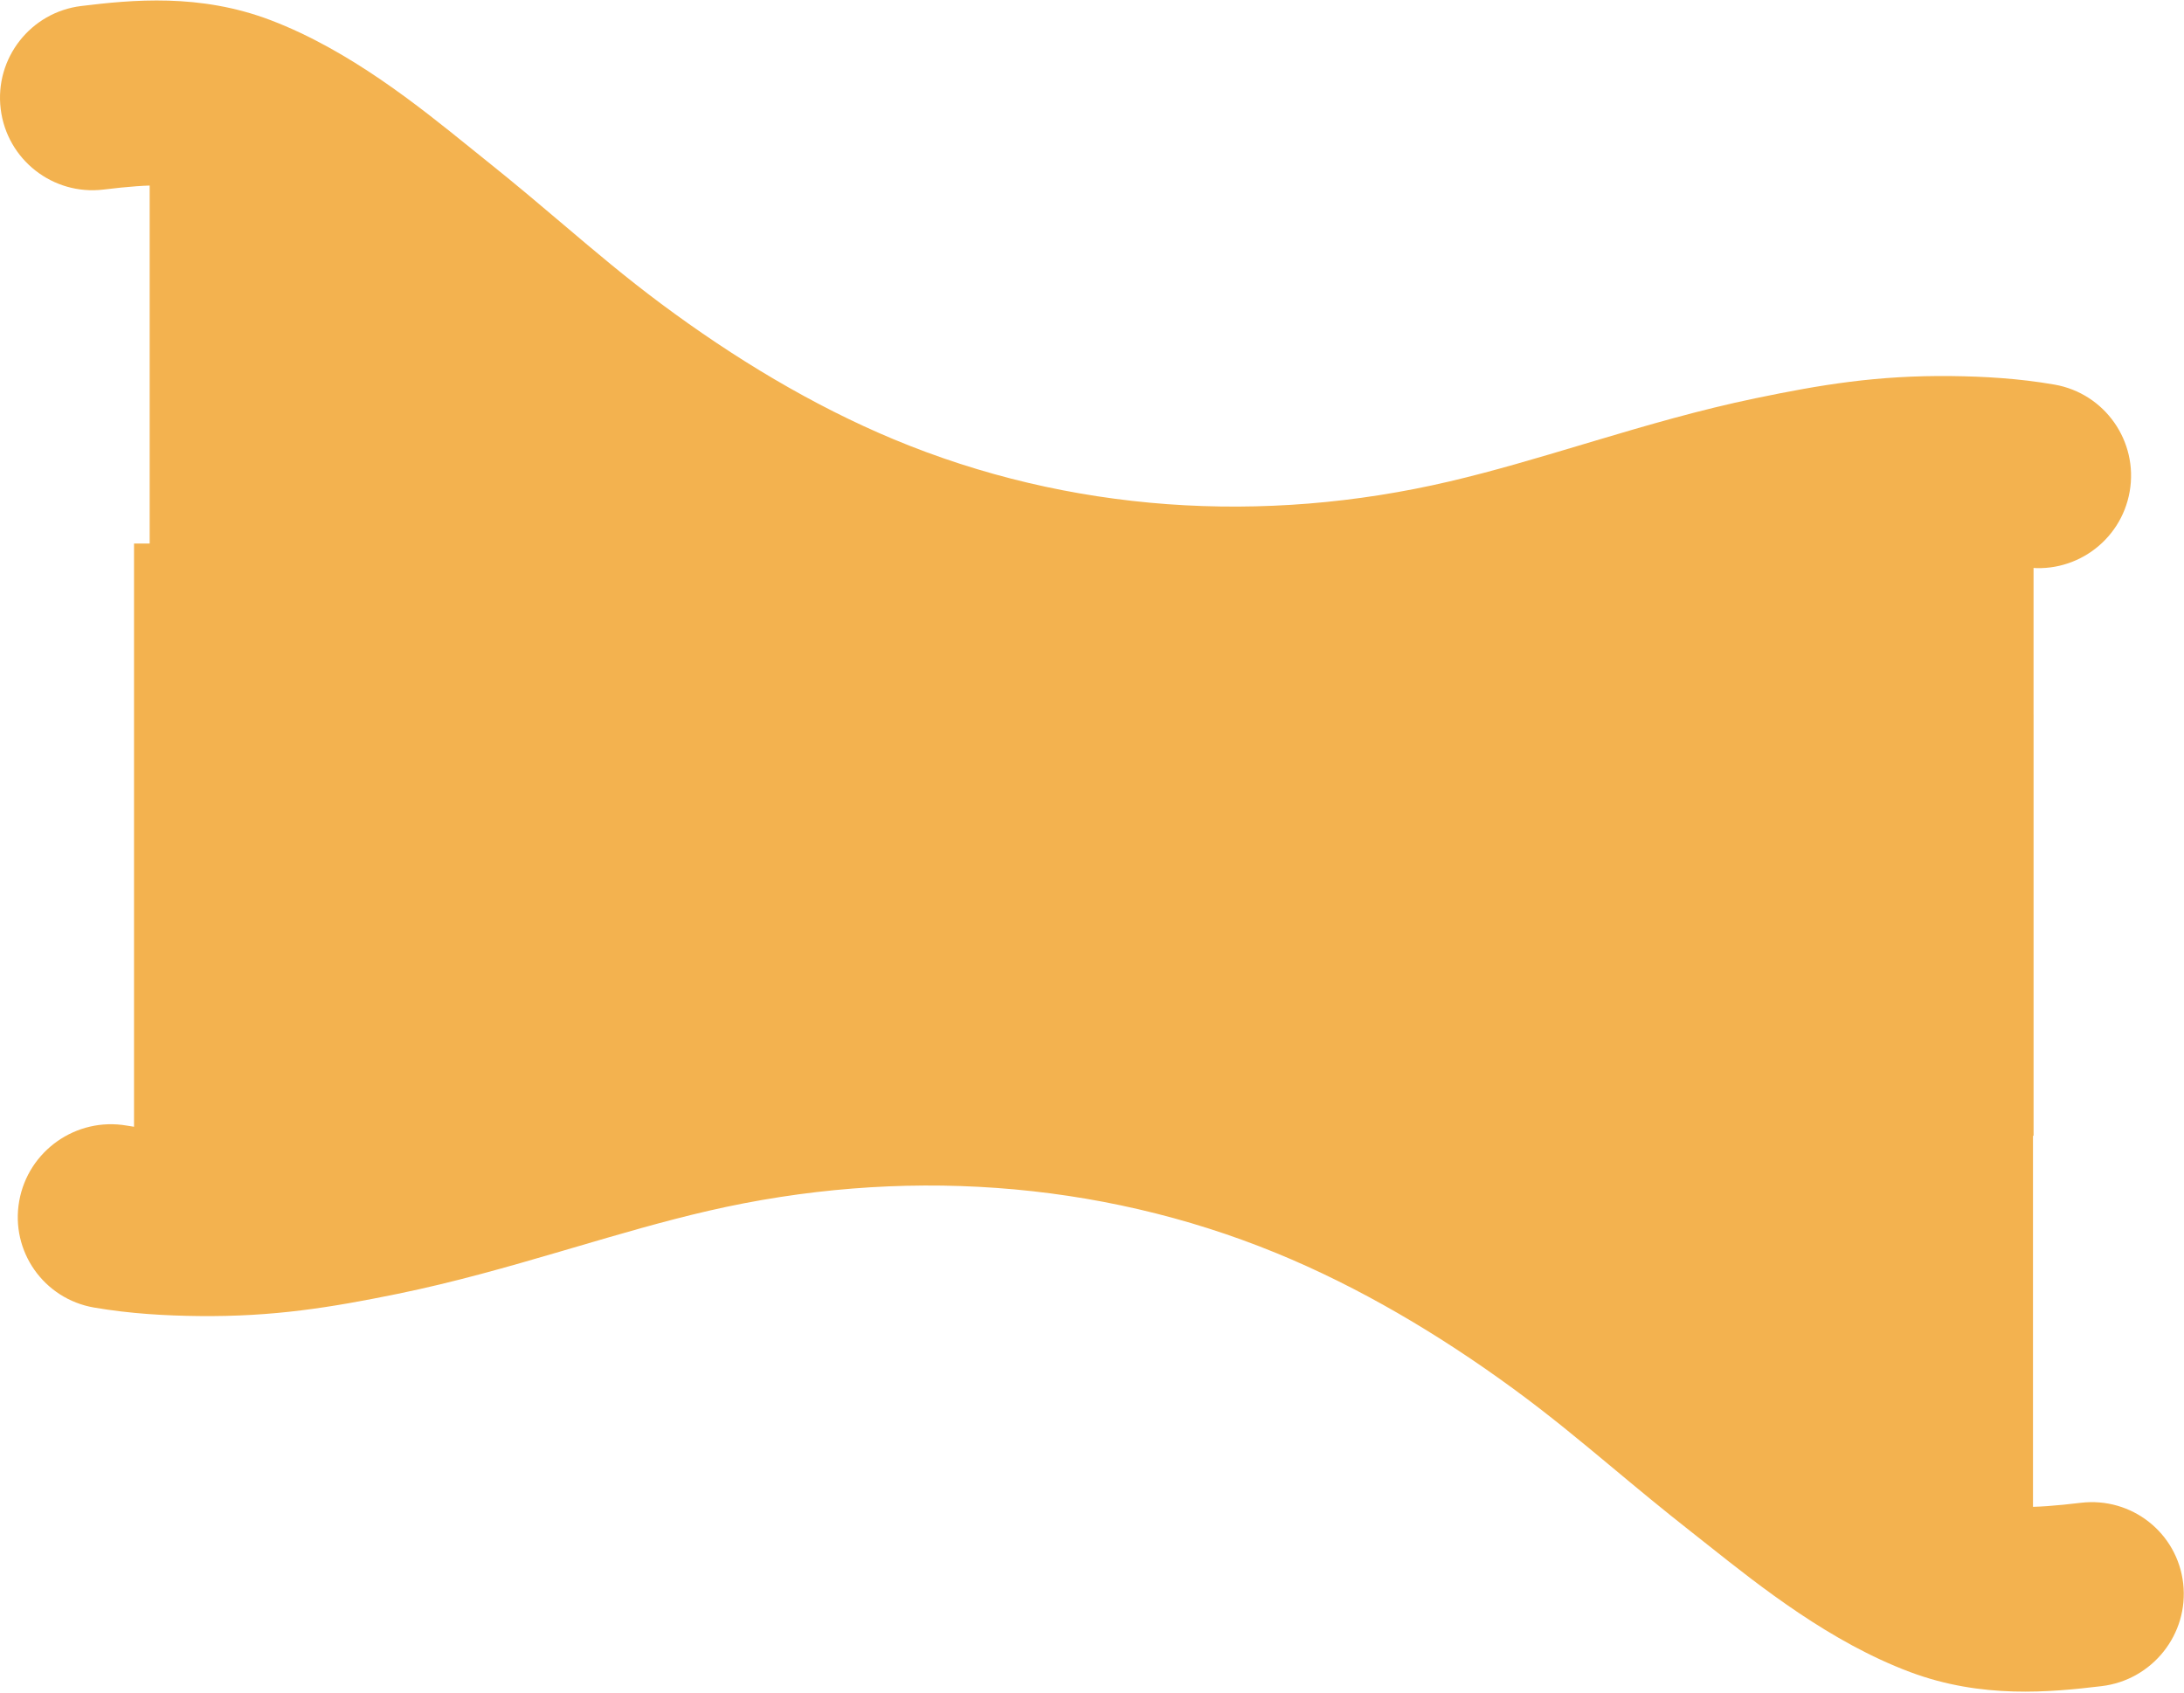
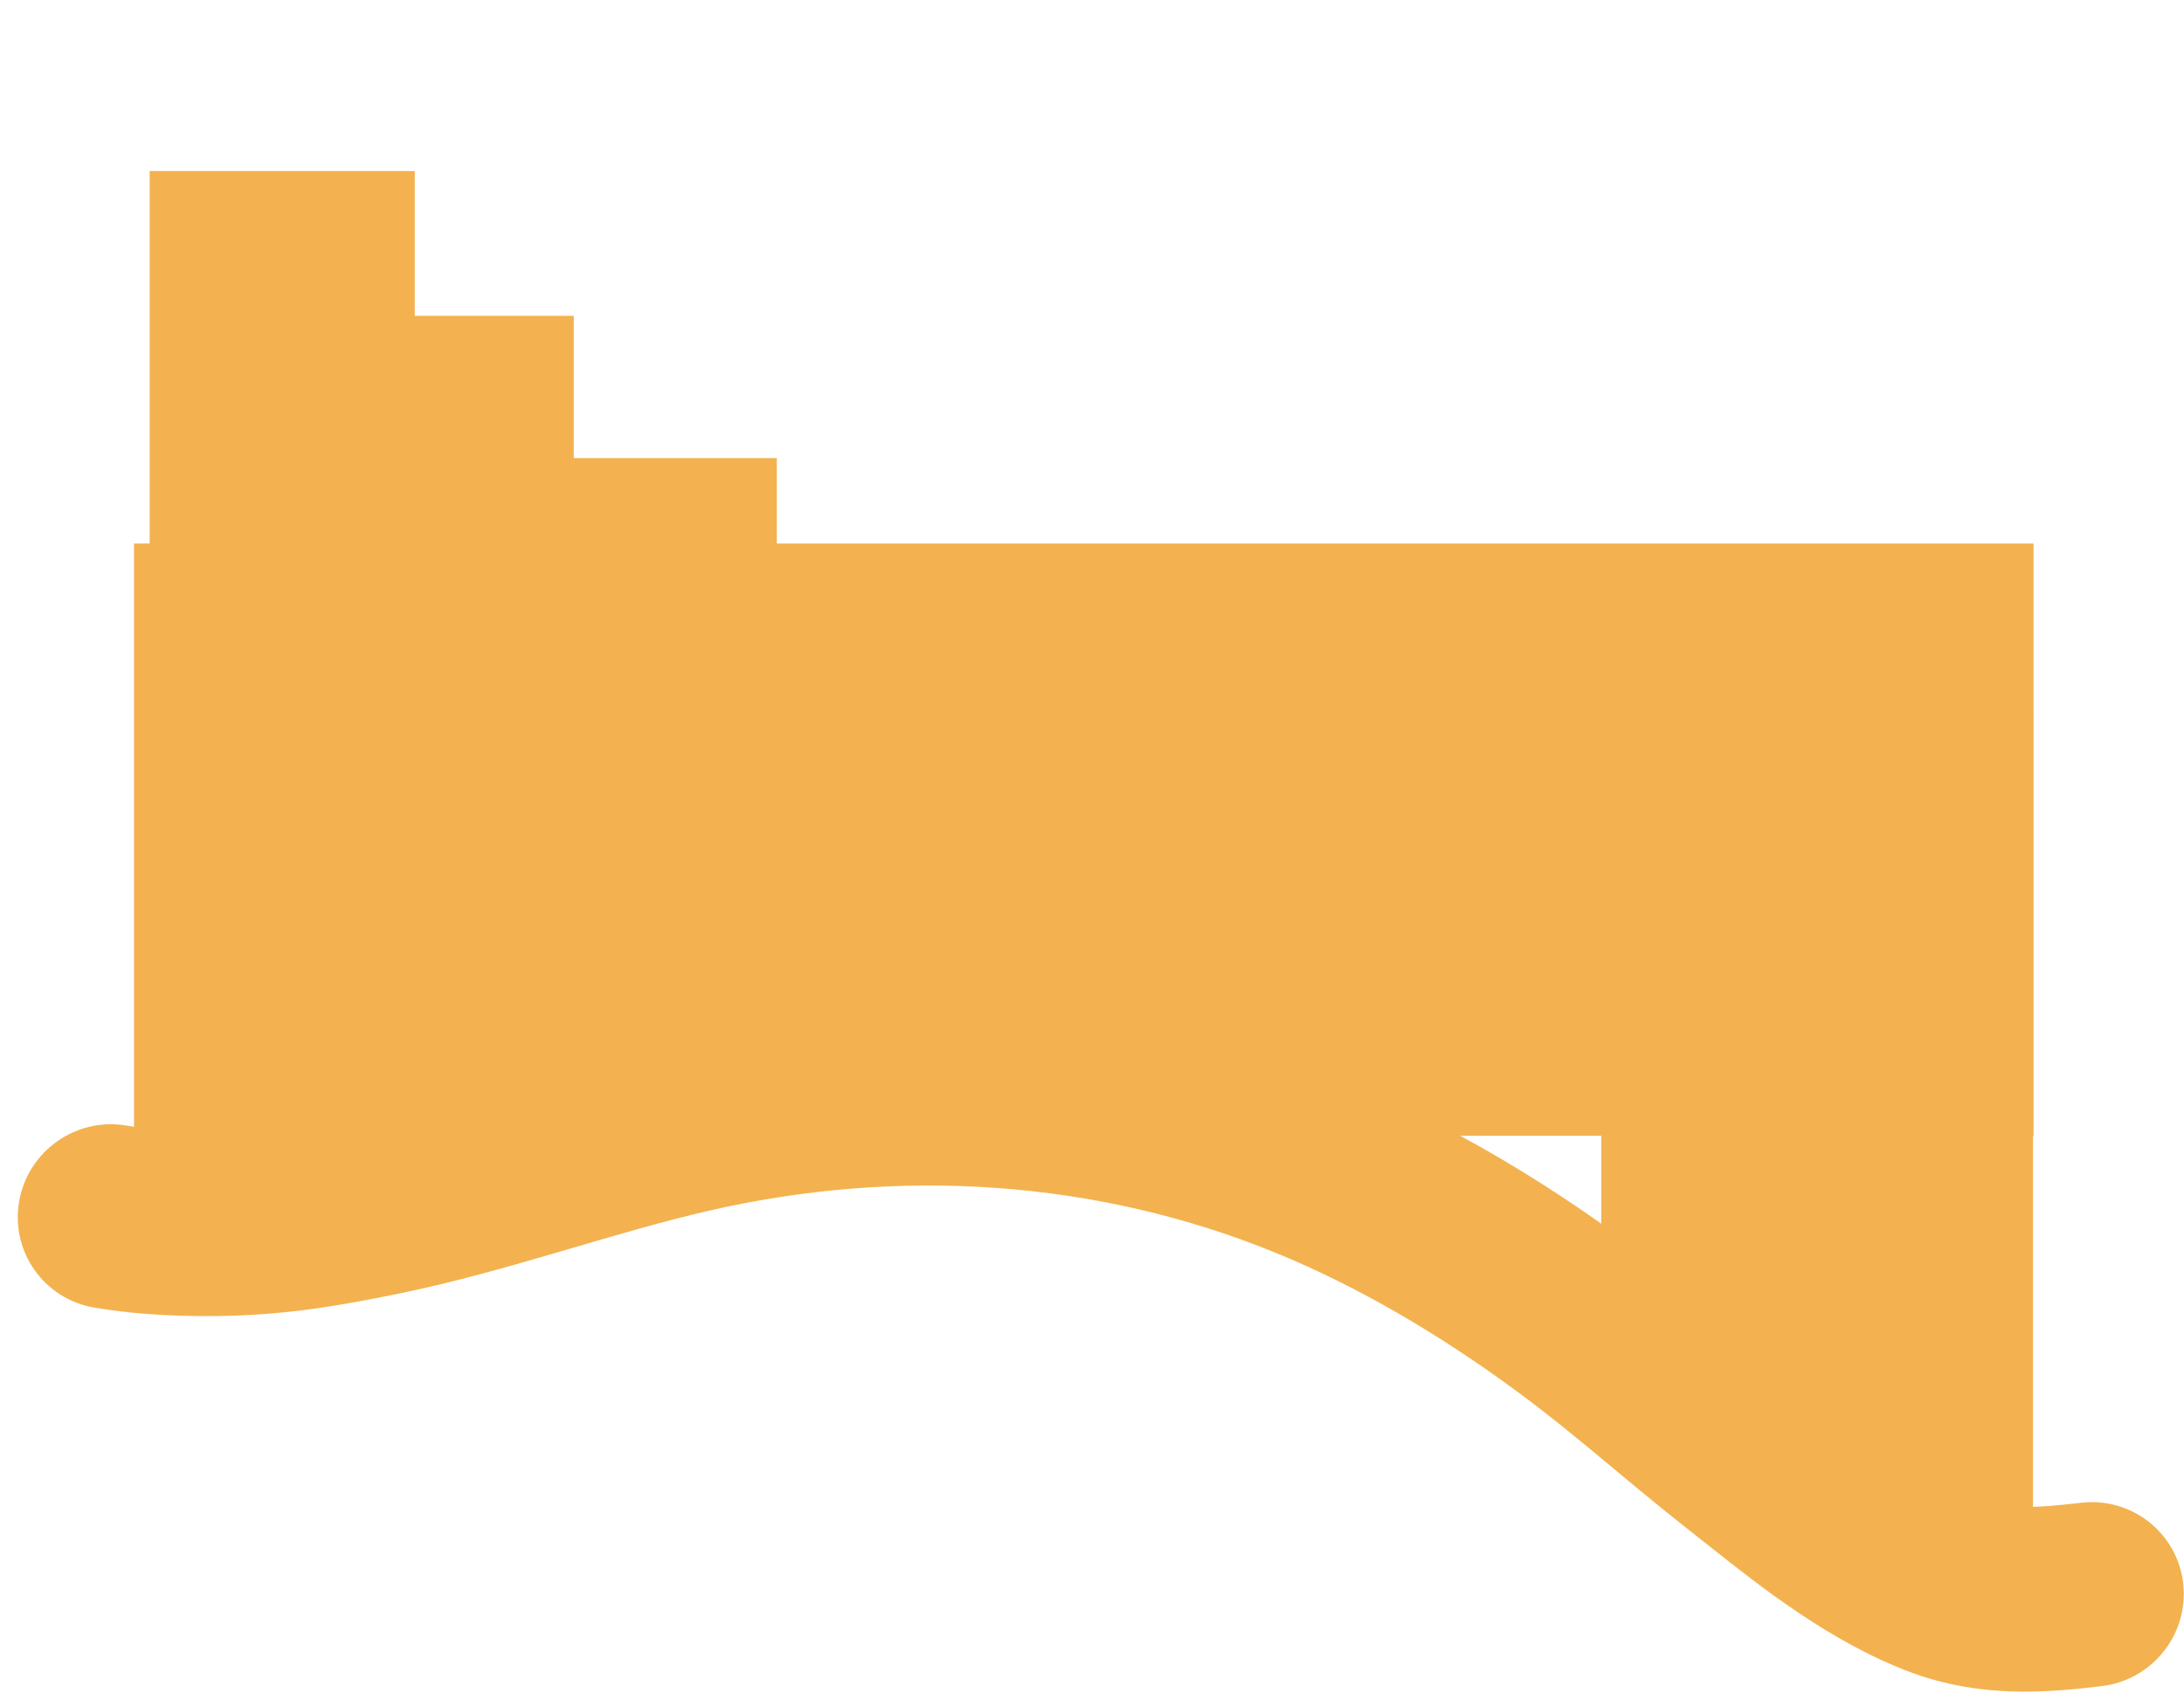
<svg xmlns="http://www.w3.org/2000/svg" width="1689" height="1309" viewBox="0 0 1689 1309" fill="none">
-   <path fill-rule="evenodd" clip-rule="evenodd" d="M1646.99 380.174C1640.2 419.073 1603.16 445.102 1564.26 438.31C1546.97 435.291 1528.22 434.062 1507.51 433.83C1465.11 433.355 1433.23 438.366 1386.73 448.015C1350.27 455.581 1313.99 466.099 1275.08 477.705C1271.57 478.751 1268.04 479.807 1264.48 480.87C1229.43 491.351 1192 502.543 1153.82 511.503C982.074 551.805 801.12 540.54 636.092 471.719C560.389 440.148 489.343 396.926 425.717 349.507C396.686 327.872 365.643 301.709 336.886 277.473C319.239 262.6 302.453 248.453 287.521 236.523C283.547 233.347 279.645 230.219 275.809 227.144C232.21 192.188 197.016 163.972 158.52 149.276C139.135 141.876 117.938 141.997 80.138 146.593C40.938 151.36 5.296 123.446 0.53 84.246C-4.236 45.047 23.677 9.405 62.877 4.639C102.069 -0.127 154.477 -5.333 209.52 15.68C270.447 38.939 323.613 81.888 363.737 114.301C368.253 117.949 372.604 121.464 376.782 124.803C398.843 142.428 417.754 158.461 435.786 173.748C460.609 194.793 483.765 214.424 511.169 234.847C567.626 276.923 628.525 313.627 691.132 339.736C826.709 396.275 976.826 406.152 1121.15 372.284C1154.92 364.36 1188.25 354.402 1223.99 343.72C1227.37 342.71 1230.78 341.693 1234.2 340.671C1273.01 329.096 1314.58 316.942 1357.67 307.998C1408.25 297.502 1451.7 290.196 1509.11 290.839C1534.05 291.119 1561.18 292.608 1588.86 297.441C1627.76 304.233 1653.79 341.274 1646.99 380.174Z" fill="#F3B24F" />
  <rect x="115.746" y="132.264" width="205" height="624" fill="#F3B24F" />
  <rect x="243.746" y="244.264" width="200" height="220" fill="#F3B24F" />
  <rect x="400.746" y="354.264" width="200" height="220" fill="#F3B24F" />
  <path fill-rule="evenodd" clip-rule="evenodd" d="M97.942 870.483C59.013 863.805 21.822 889.896 14.873 928.759C7.924 967.622 33.849 1004.54 72.778 1011.22C100.778 1016.02 128.254 1017.51 153.57 1017.79C211.775 1018.43 255.829 1011.16 307.266 1000.67C351.049 991.741 393.293 979.606 432.794 968.031C436.285 967.008 439.751 965.99 443.196 964.979L443.199 964.978C479.571 954.3 513.538 944.328 547.96 936.392C695.217 902.441 848.51 912.323 986.999 969.066C1050.93 995.259 1113.06 1032.06 1170.6 1074.2C1198.52 1094.63 1222.16 1114.33 1247.48 1135.41L1247.48 1135.41C1265.83 1150.7 1285.07 1166.72 1307.43 1184.28C1311.69 1187.61 1316.11 1191.13 1320.7 1194.77L1320.72 1194.78C1361.6 1227.22 1415.46 1269.97 1477.13 1293.1C1532.57 1313.89 1585.4 1308.77 1625.3 1304C1664.59 1299.31 1692.83 1263.76 1688.38 1224.61C1683.92 1185.46 1648.46 1157.53 1609.17 1162.22C1570.7 1166.81 1548.62 1167.02 1528.3 1159.4C1488.79 1144.58 1452.73 1116.17 1408.45 1081.29L1408.44 1081.28C1404.51 1078.19 1400.52 1075.04 1396.46 1071.85C1381.18 1059.86 1364.06 1045.69 1346.09 1030.8L1346.09 1030.8C1316.86 1006.6 1285.37 980.522 1255.84 958.903C1216.24 929.903 1173.82 902.489 1129.25 878.363L1572.65 878.363L1572.65 420.363L103.65 420.363L103.65 871.394C101.731 871.11 99.828 870.807 97.942 870.483Z" fill="#F3B24F" />
  <rect x="1572.21" y="1176.46" width="208.653" height="624" transform="rotate(-180 1572.21 1176.46)" fill="#F3B24F" />
  <rect x="1441.93" y="1064.46" width="203.564" height="220" transform="rotate(-180 1441.93 1064.46)" fill="#F3B24F" />
-   <rect x="1282.13" y="954.462" width="203.564" height="220" transform="rotate(-180 1282.13 954.462)" fill="#F3B24F" />
</svg>